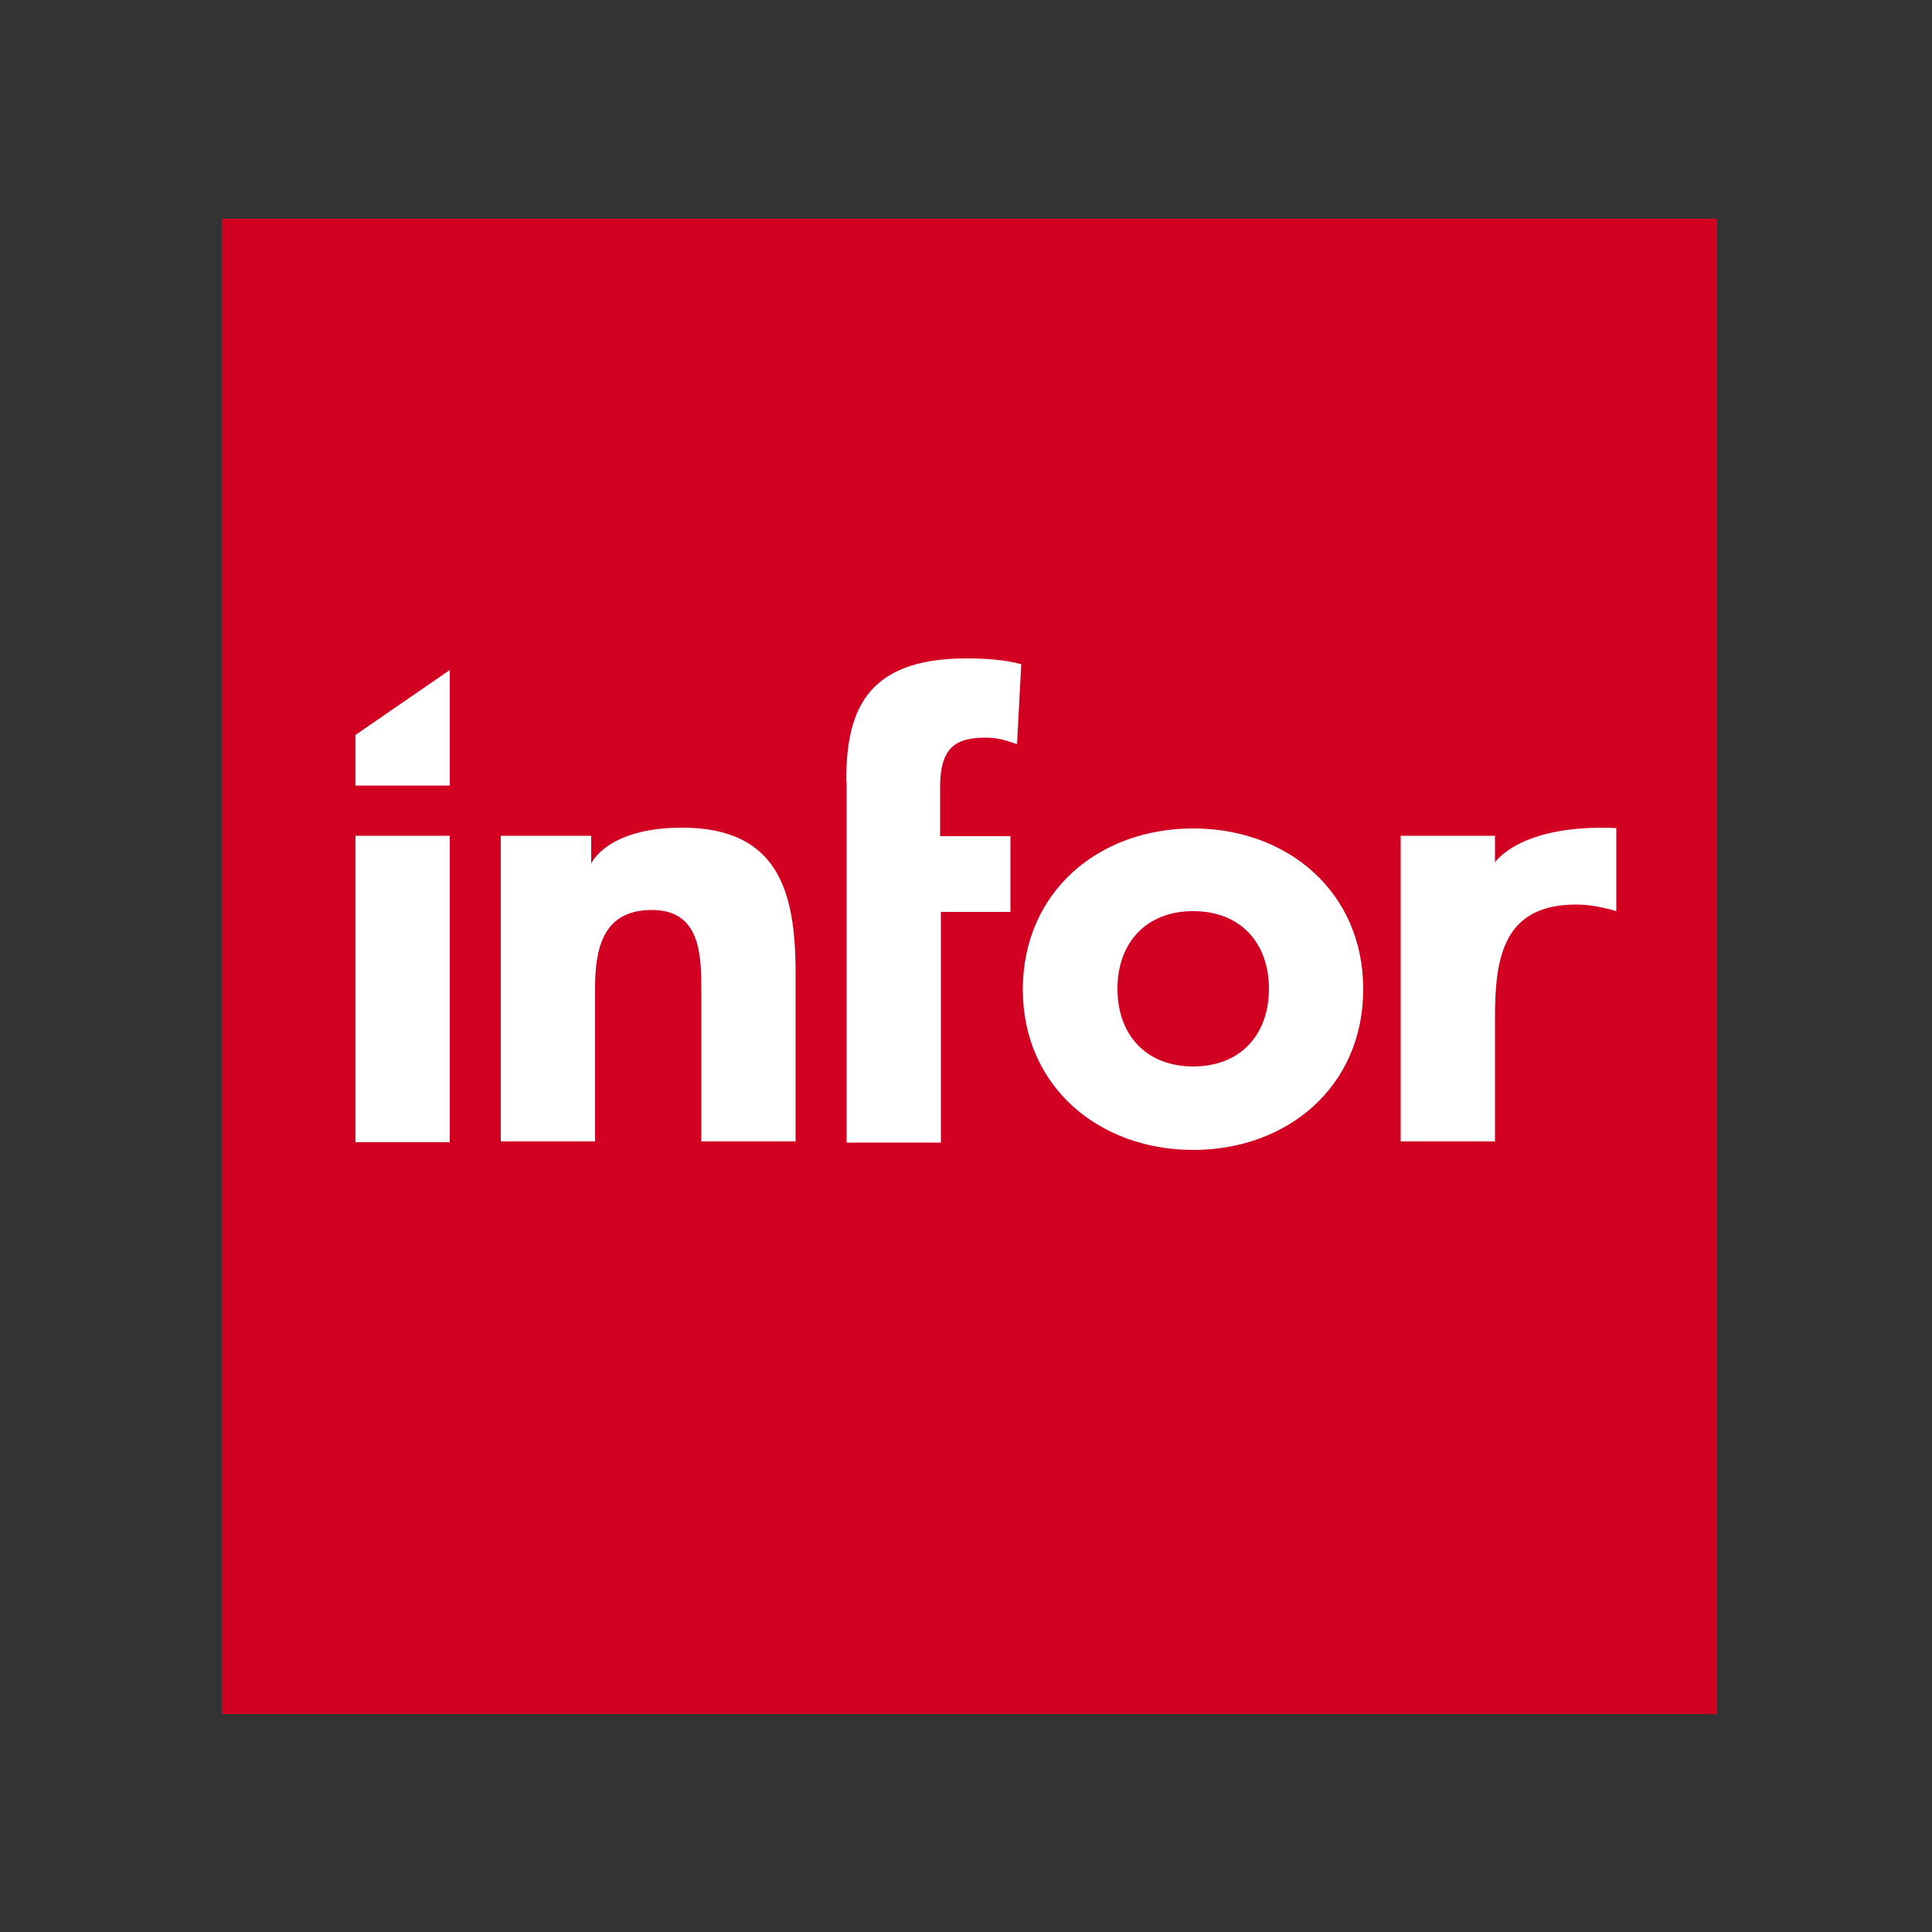
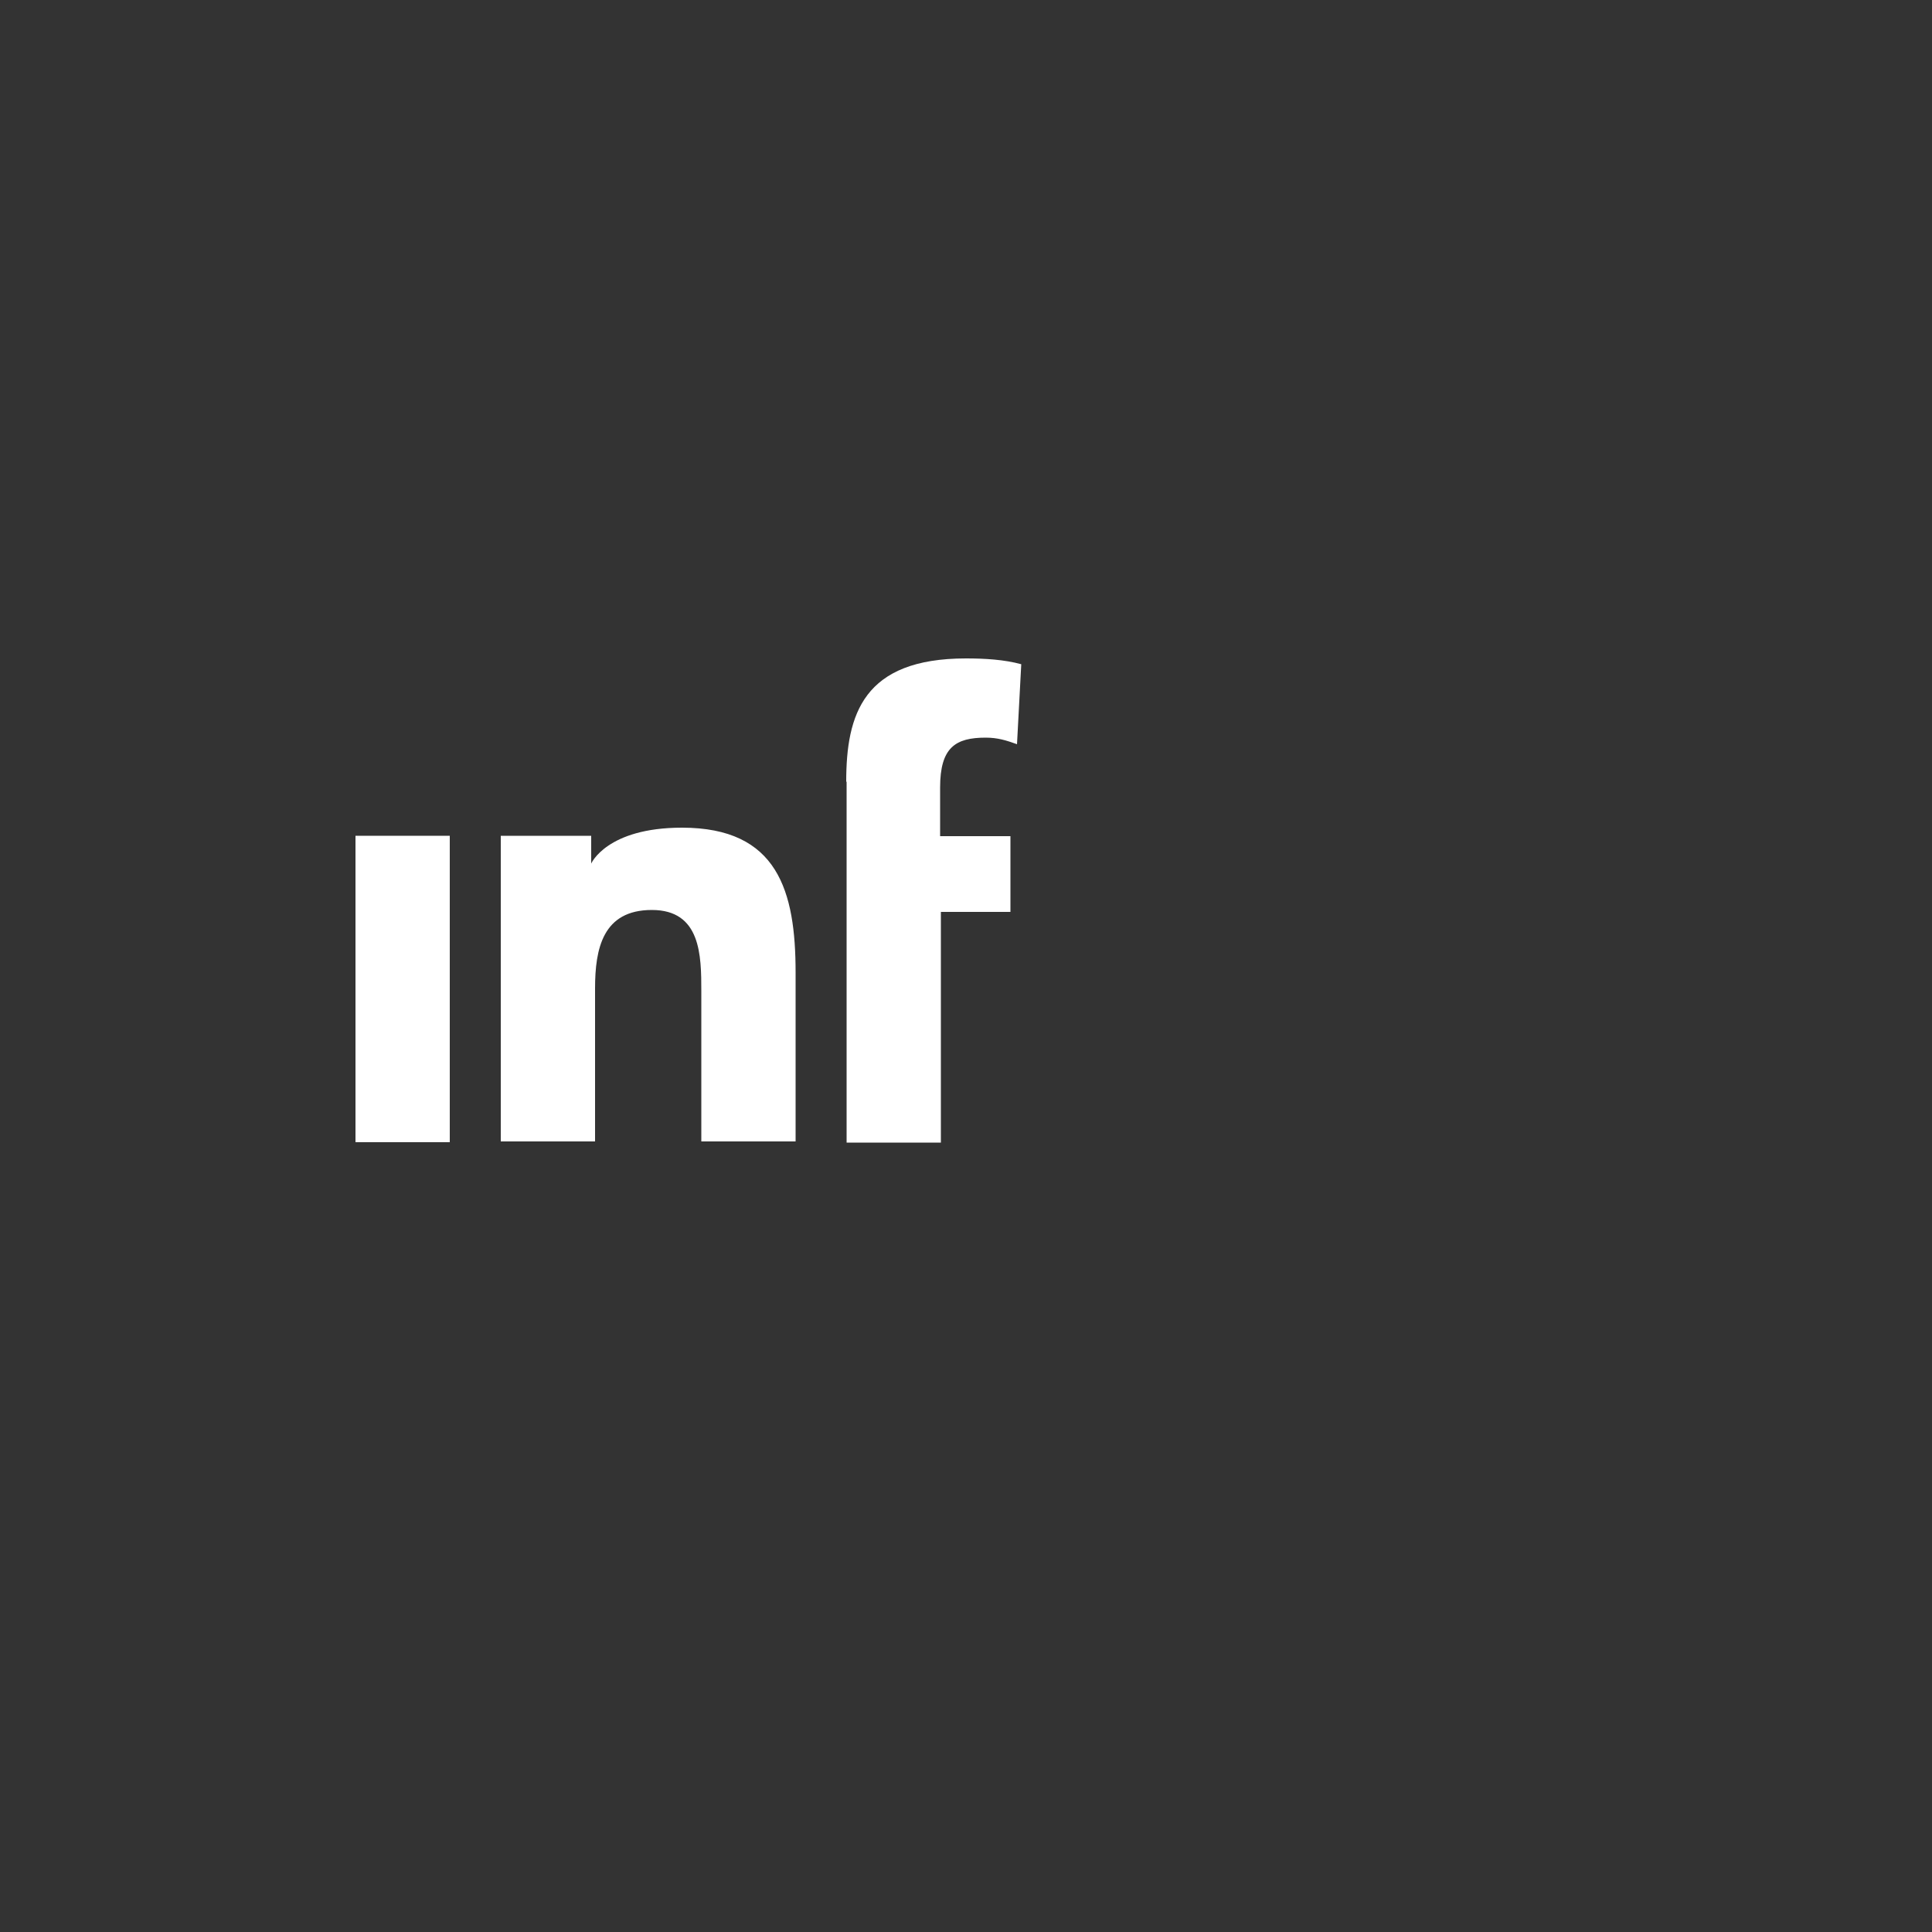
<svg xmlns="http://www.w3.org/2000/svg" id="Layer_1" data-name="Layer 1" viewBox="0 0 50 50">
  <rect x="0" y="0" width="50" height="50" fill="#333333" stroke="none" />
  <defs>
    <style>
      .cls-1 {
        fill: #d20021;
      }

      .cls-1, .cls-2 {
        stroke-width: 0px;
      }

      .cls-2 {
        fill: #fff;
      }
    </style>
  </defs>
-   <rect class="cls-1" x="5.74" y="5.66" width="38.7" height="38.7" />
  <g>
    <rect class="cls-2" x="9.2" y="21.63" width="2.44" height="7.93" />
    <path class="cls-2" d="M12.95,21.63h2.35v.72s.4-.93,2.35-.93c2.48,0,2.94,1.64,2.94,3.75v4.37h-2.44v-3.89c0-.92-.01-2.1-1.28-2.1s-1.47,1-1.47,2.03v3.96h-2.44v-7.91Z" />
    <path class="cls-2" d="M21.9,20.23c0-1.74.44-3.19,3.1-3.19.49,0,.99.03,1.43.15l-.11,2.07c-.28-.1-.5-.17-.81-.17-.78,0-1.18.25-1.18,1.29v1.26h1.82v1.96h-1.8v5.97h-2.44v-9.34Z" />
-     <path class="cls-2" d="M30.88,21.44c2.44,0,4.4,1.64,4.4,4.16s-1.96,4.16-4.4,4.16-4.41-1.64-4.41-4.16c.01-2.53,1.97-4.16,4.41-4.16M30.88,27.6c1.22,0,1.96-.82,1.96-2.01s-.74-2.01-1.96-2.01-1.96.82-1.96,2.01.74,2.01,1.96,2.01" />
-     <path class="cls-2" d="M36.25,21.63h2.44v.69s.64-1,3.14-.89v2.15c-.35-.1-.68-.17-1.04-.17-1.86,0-2.1,1.33-2.1,2.91v3.22h-2.44v-7.93h0Z" />
-     <polygon class="cls-2" points="9.2 19.02 11.64 17.34 11.64 20.33 9.2 20.33 9.2 19.02" />
  </g>
</svg>